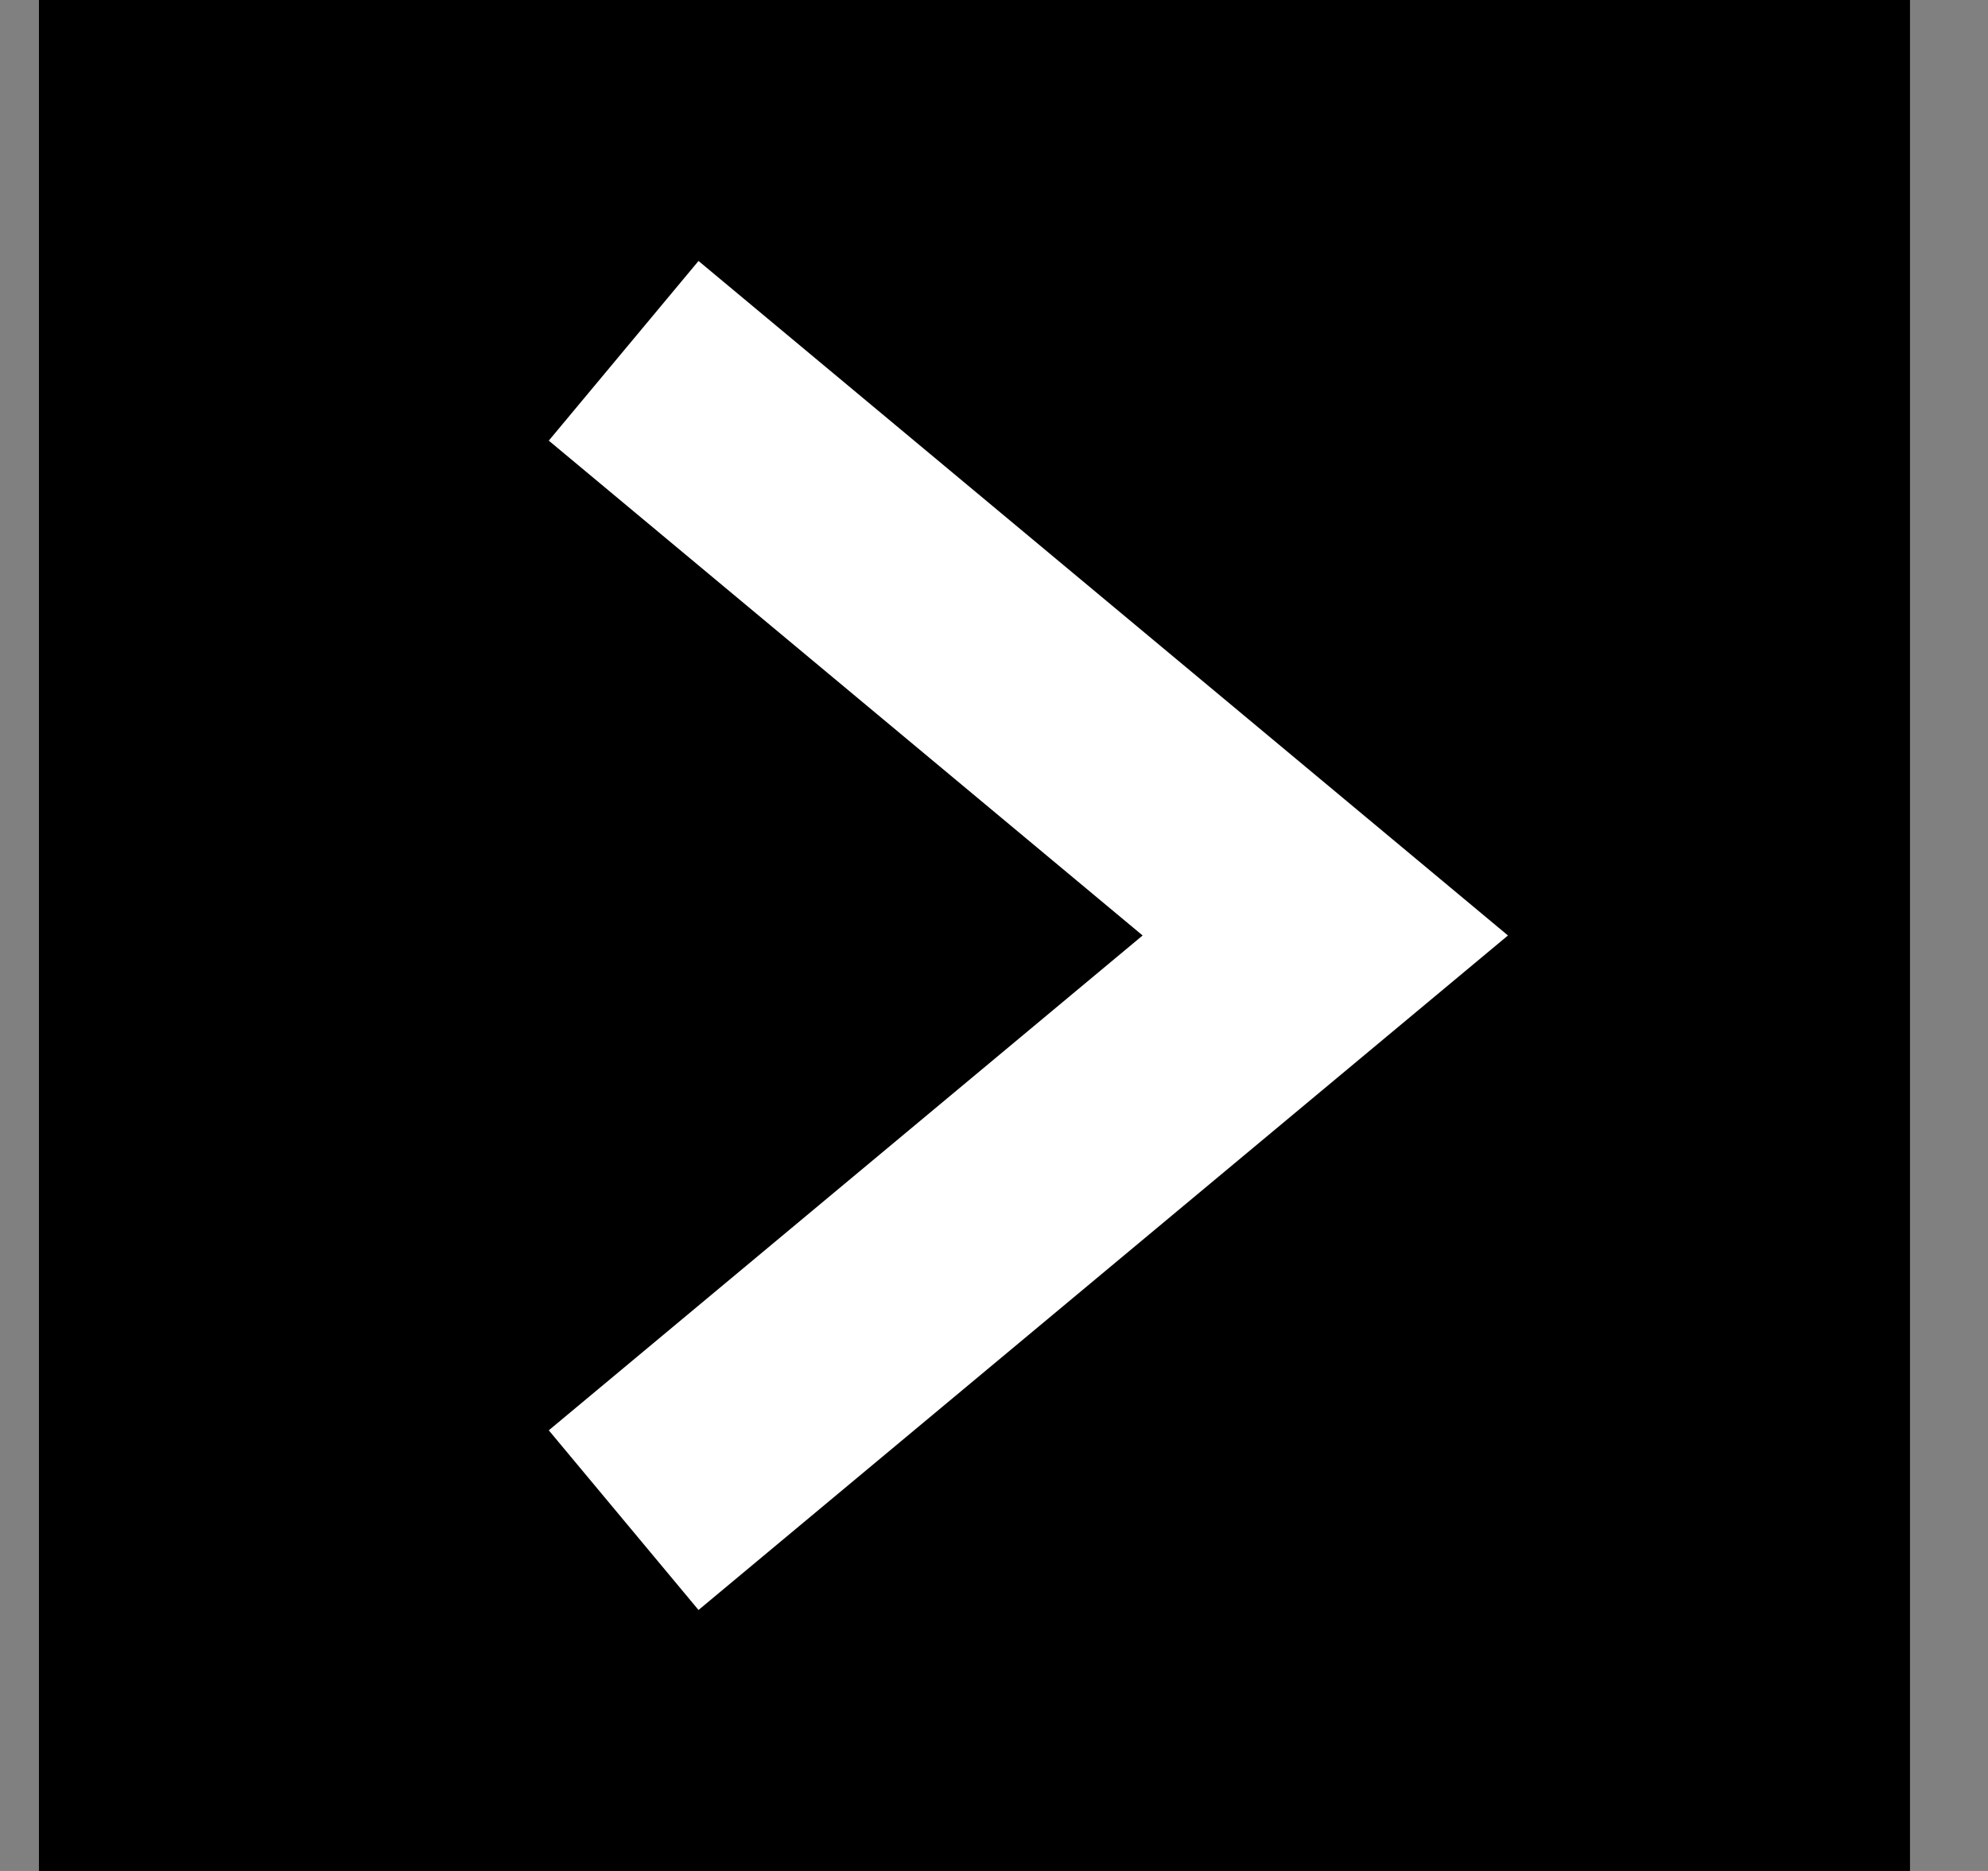
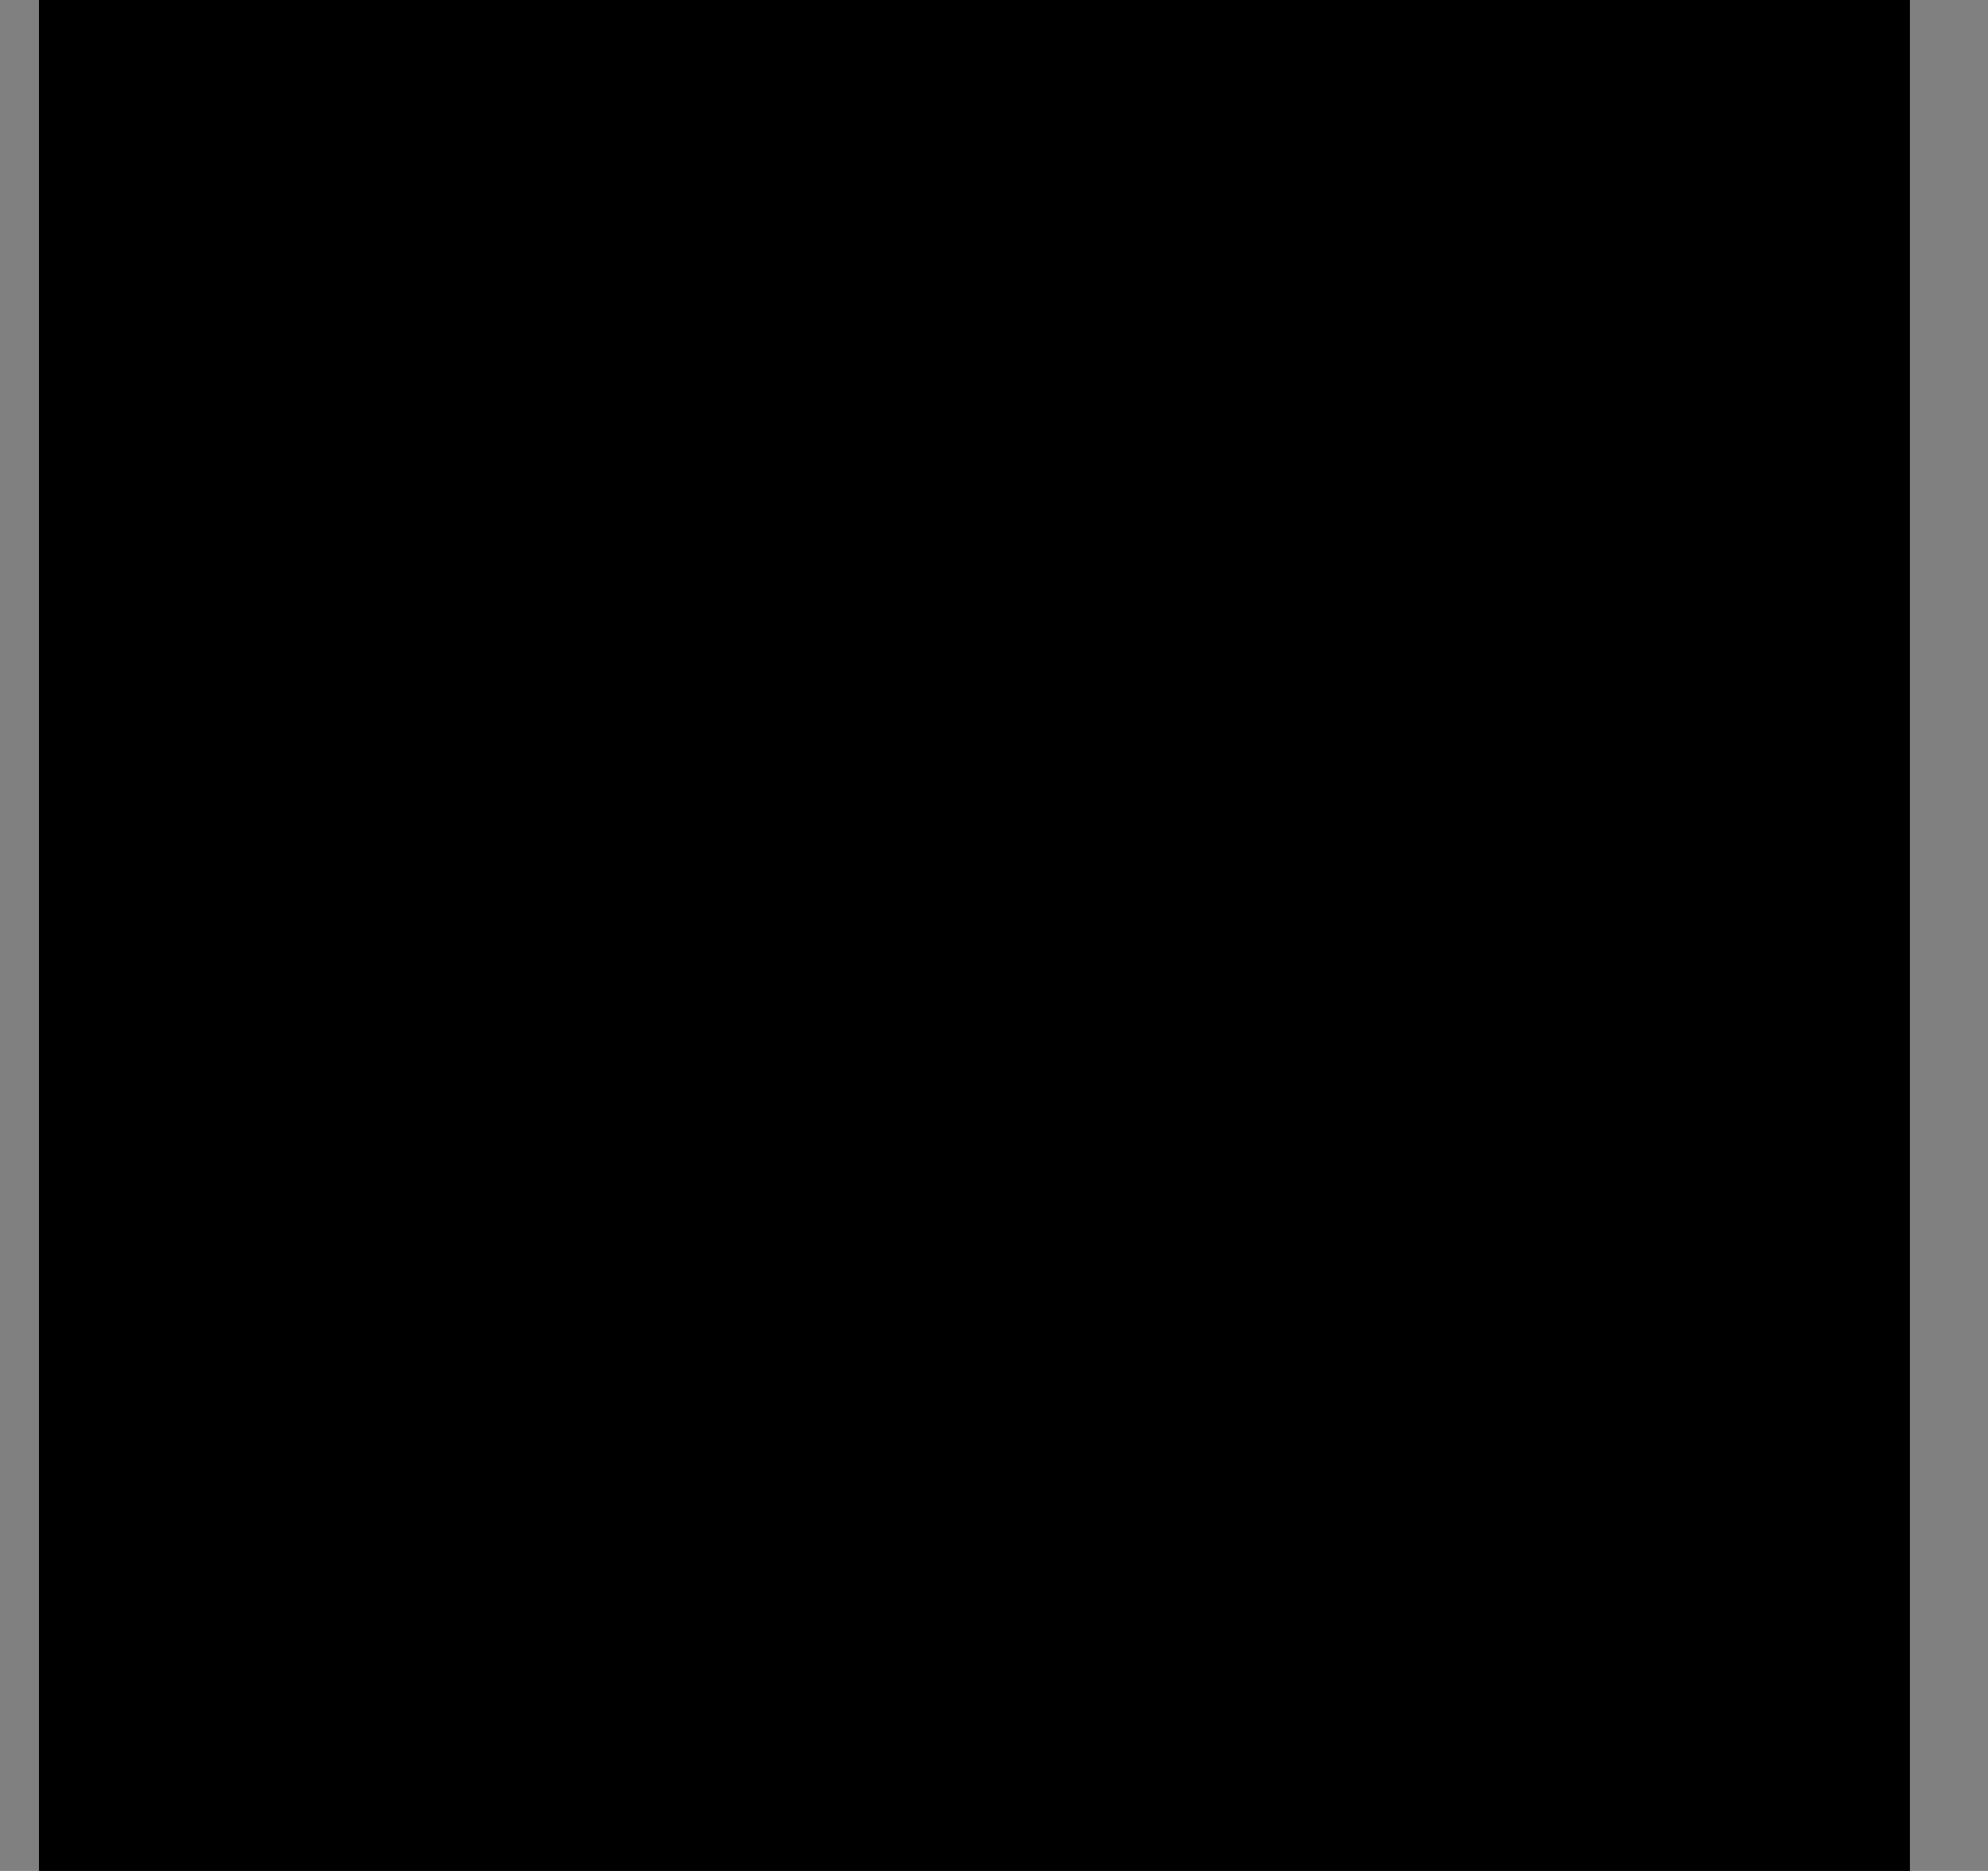
<svg xmlns="http://www.w3.org/2000/svg" width="17" height="16" viewBox="0 0 17 16" fill="none">
  <rect x="0" y="0" width="17" height="16" fill="#808080" stroke="none" />
  <rect x="0.333" width="16" height="16" fill="black" />
-   <path d="M5.333 3L11.333 8L5.333 13" stroke="white" stroke-width="2" />
</svg>